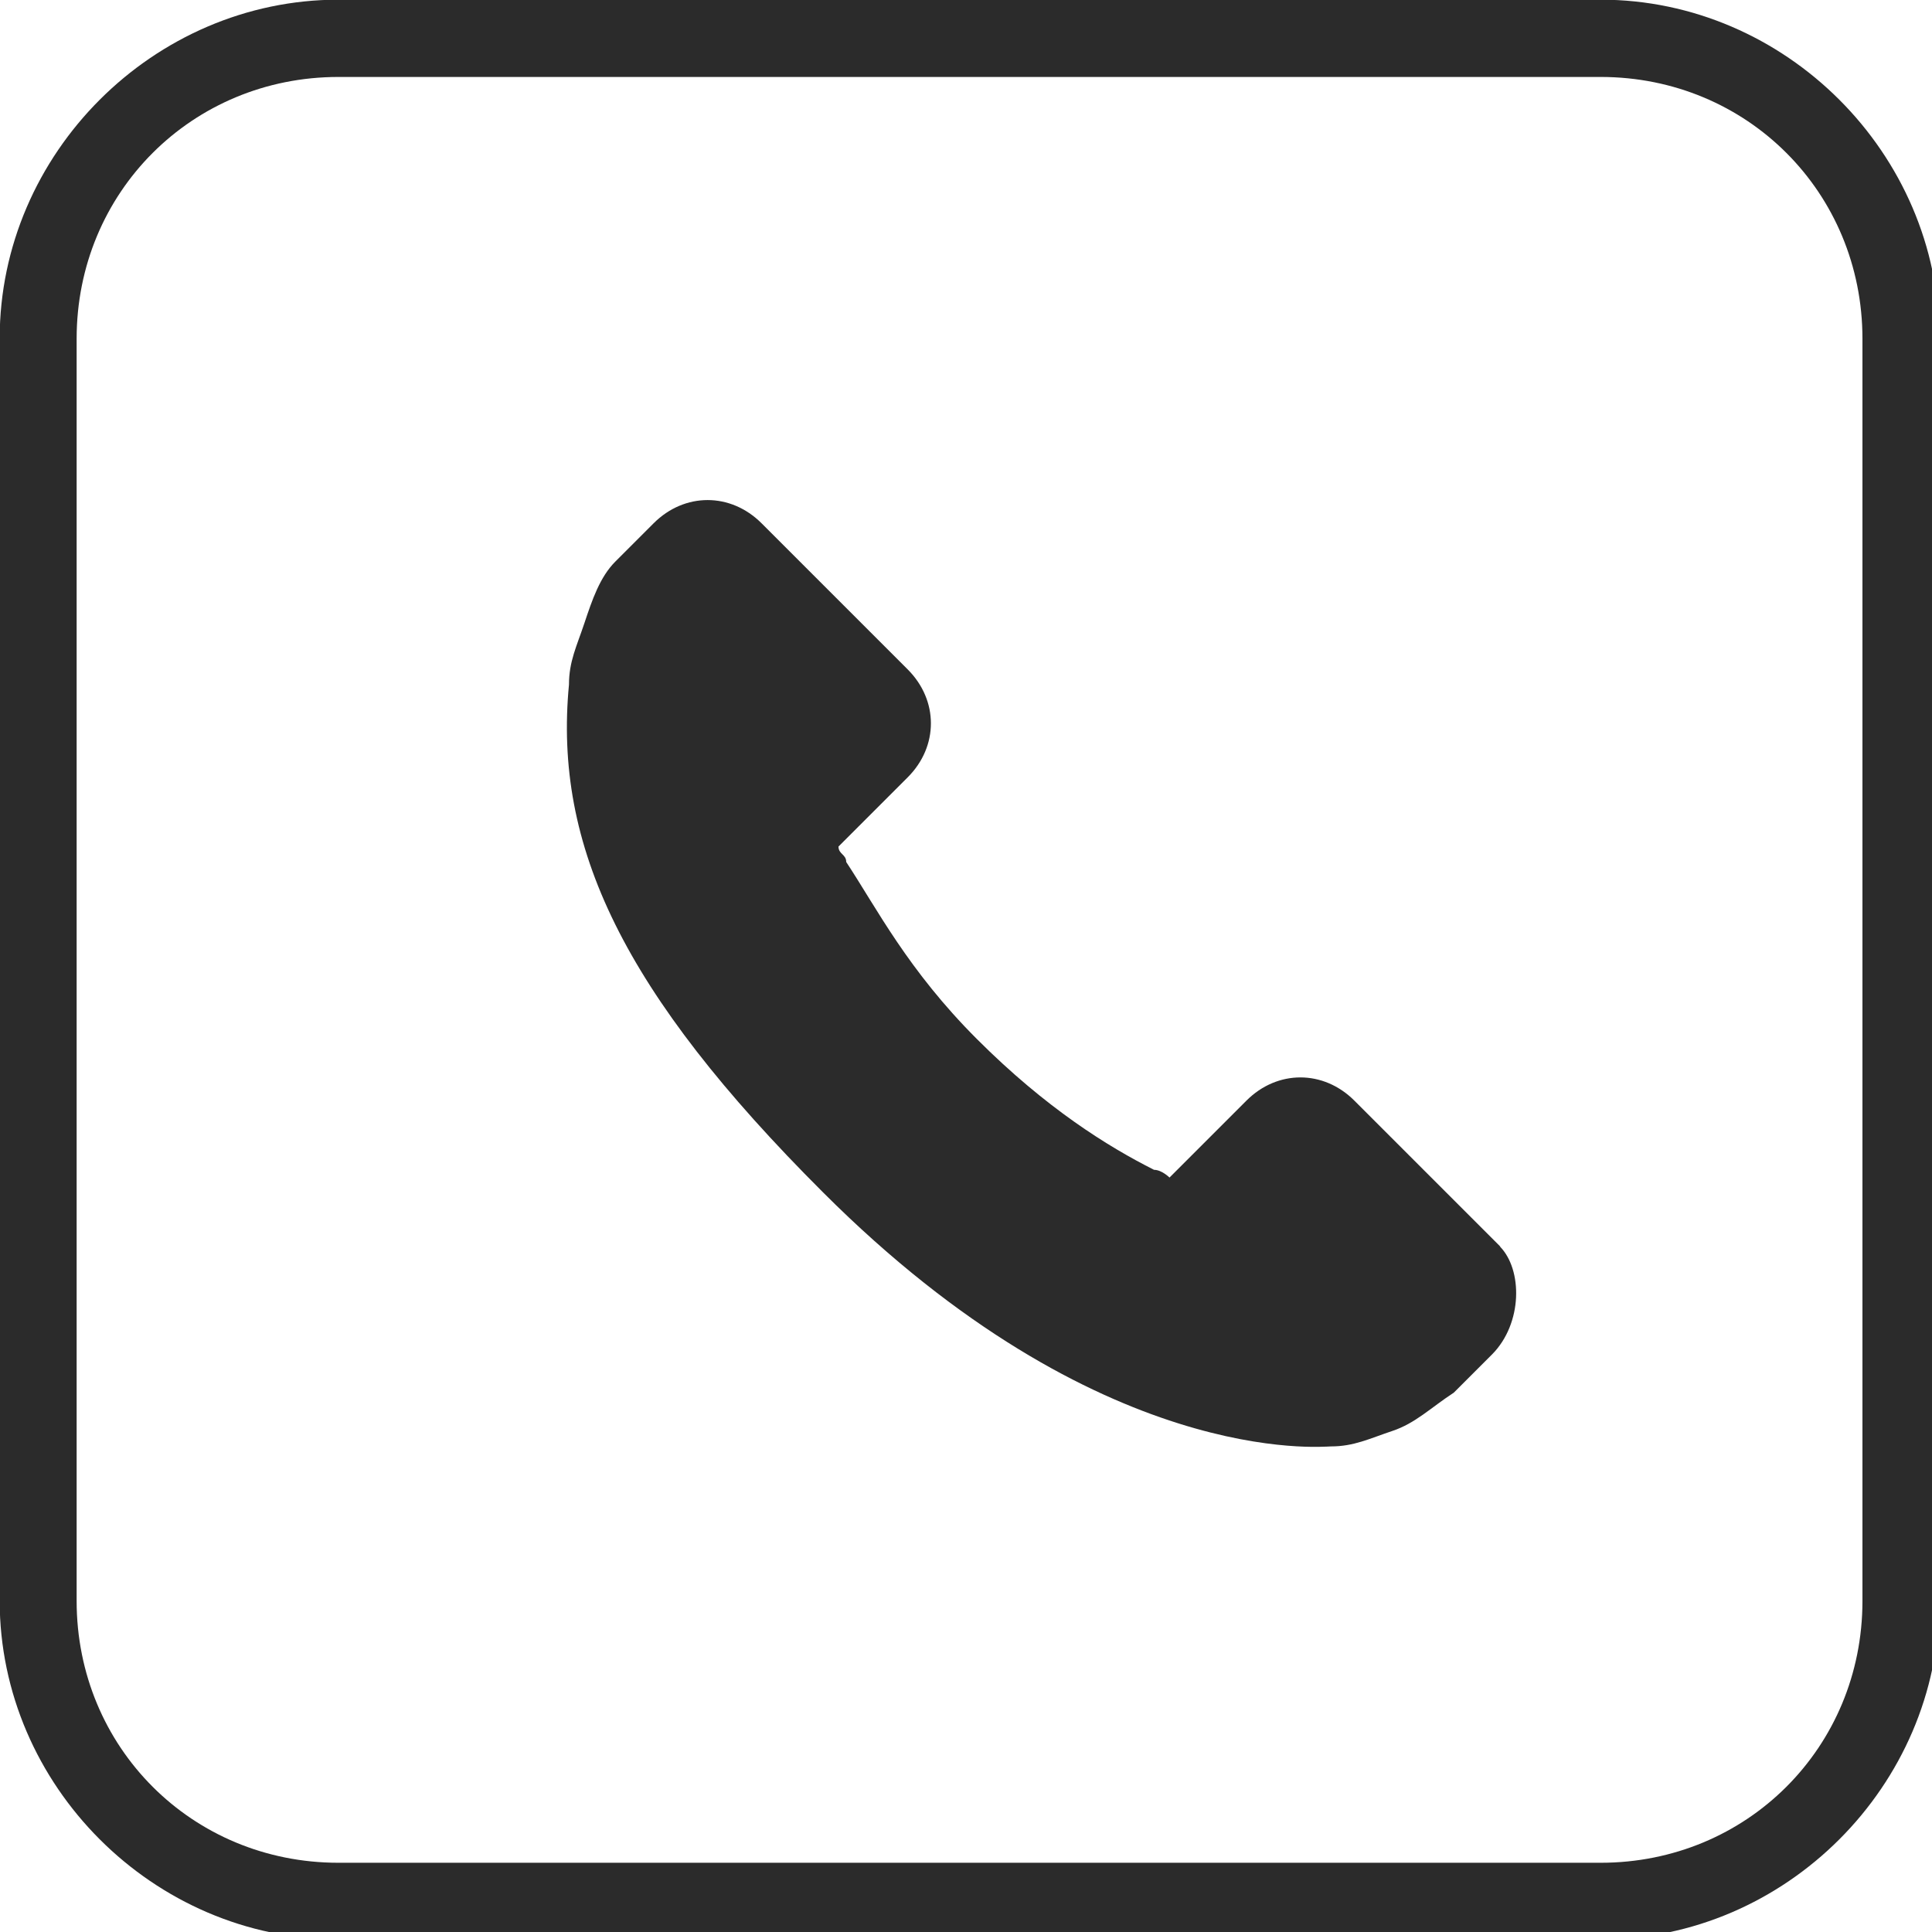
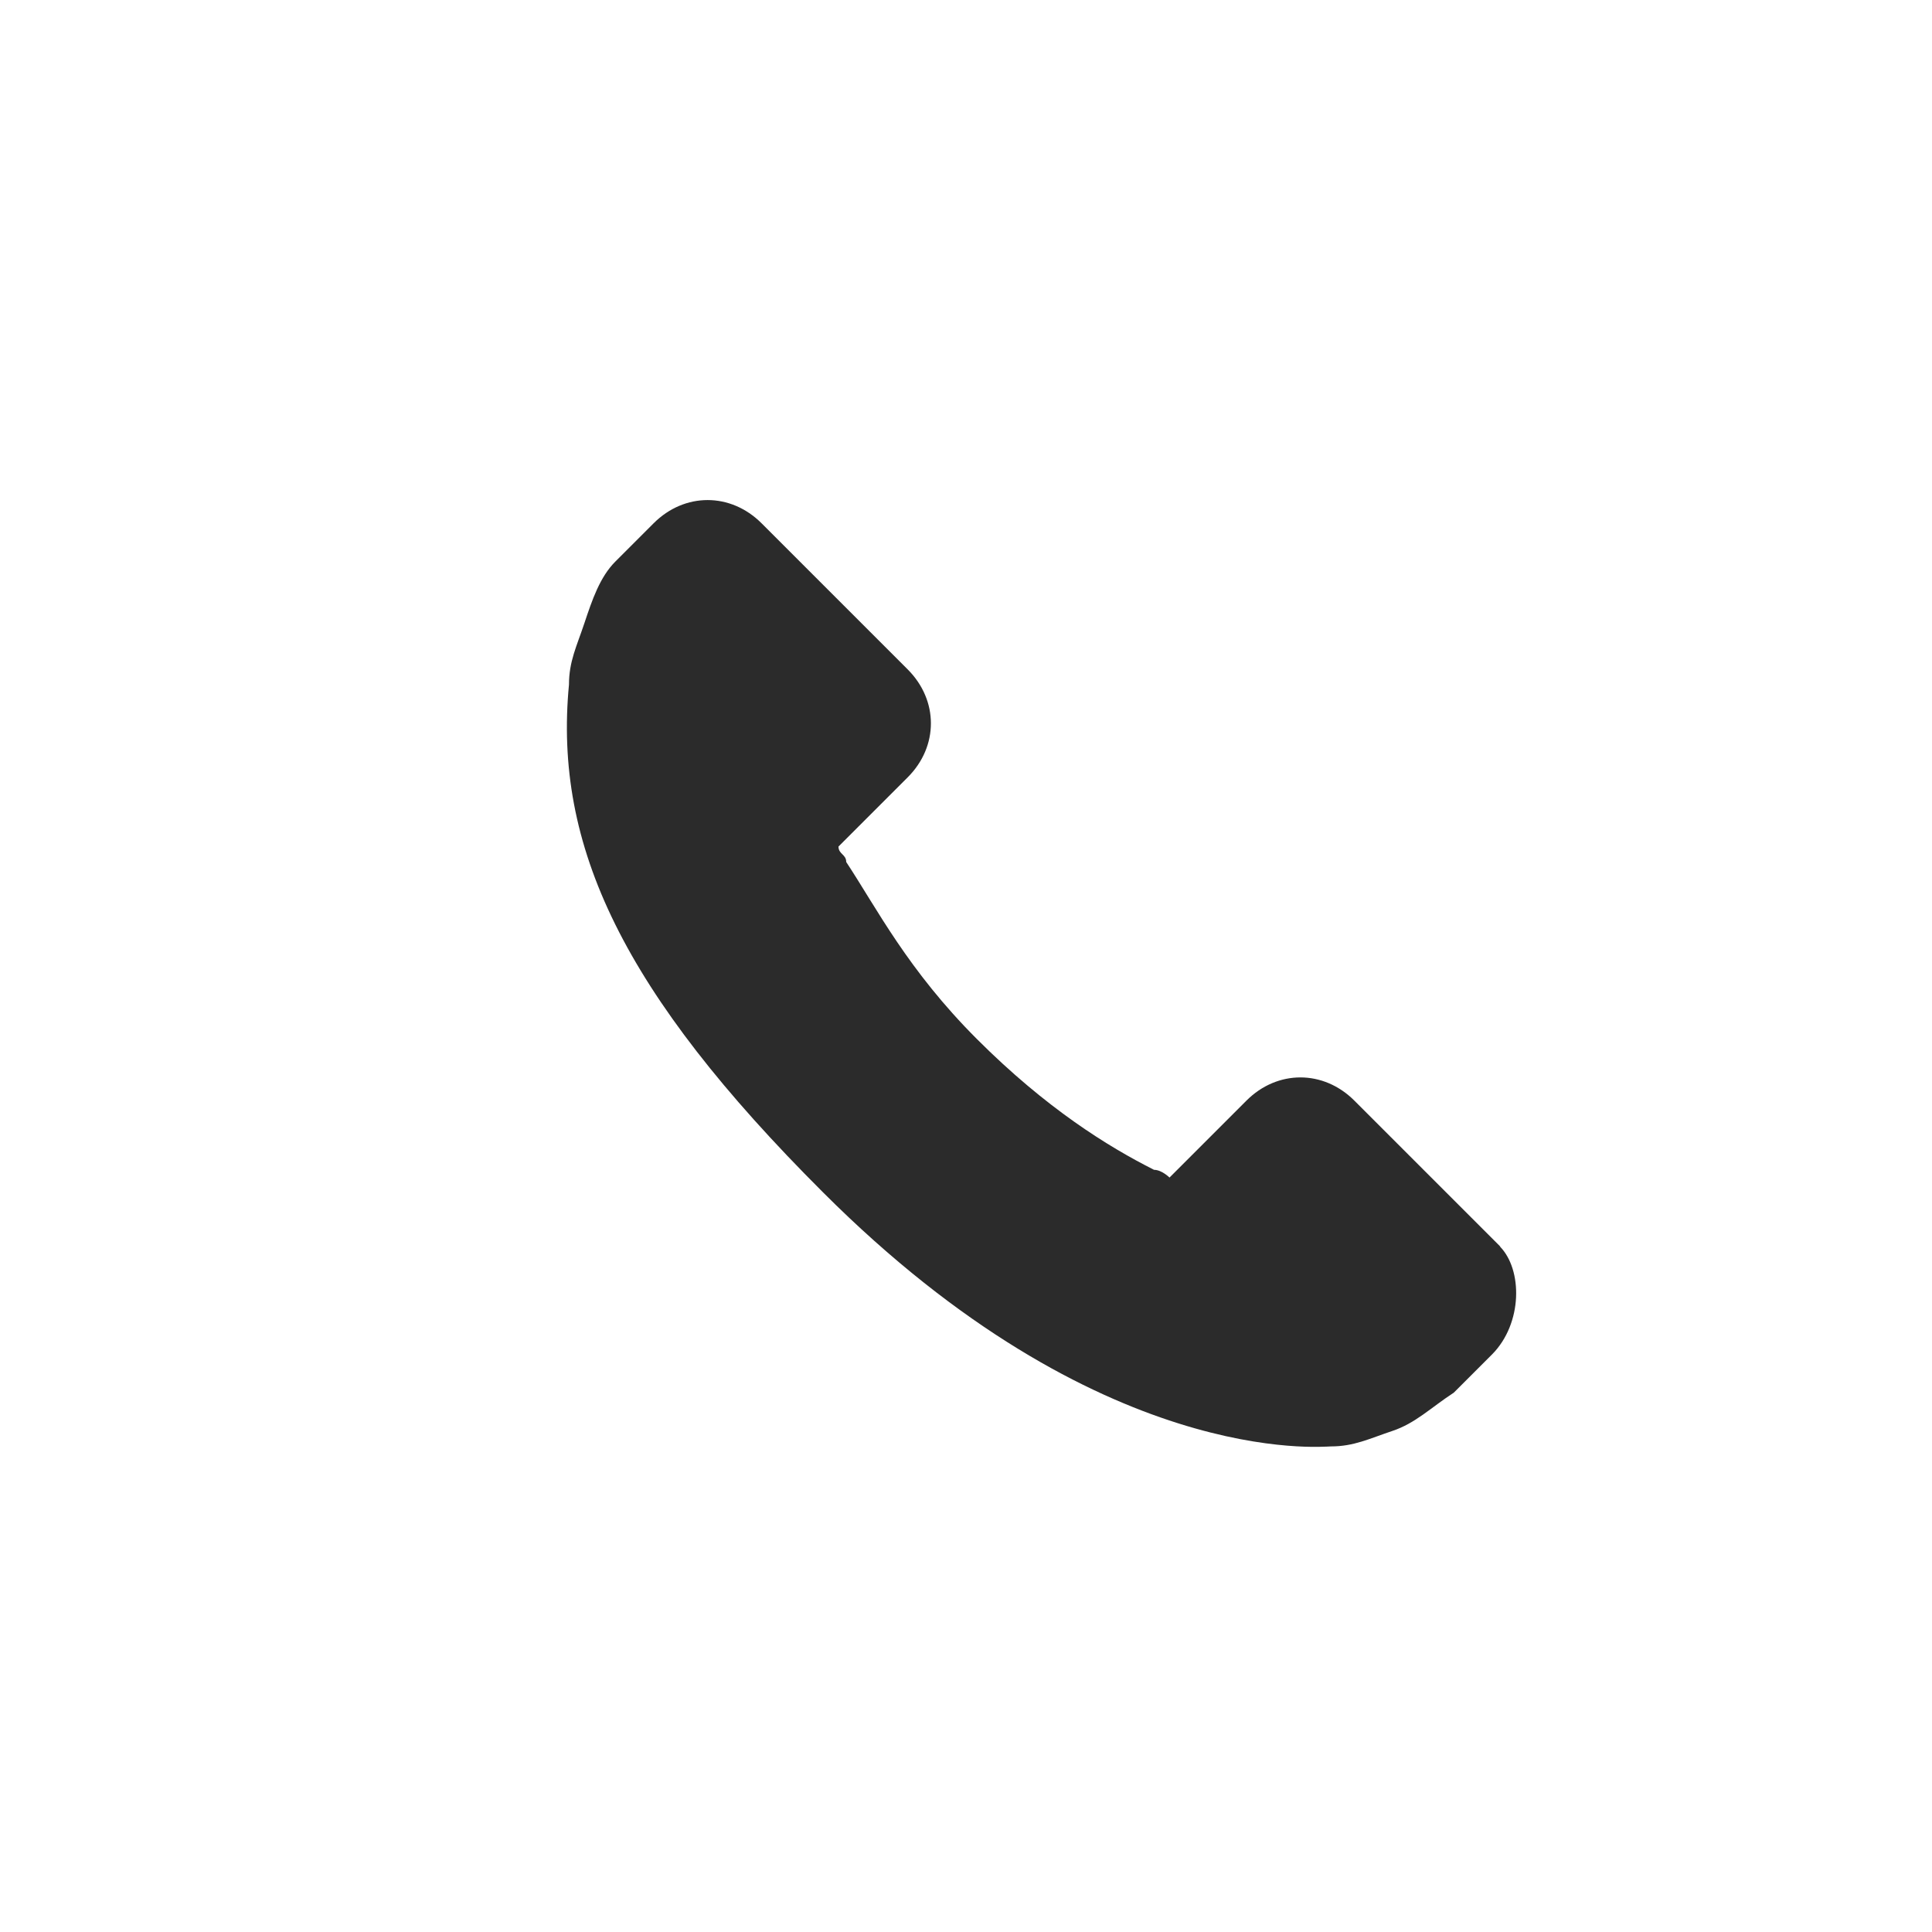
<svg xmlns="http://www.w3.org/2000/svg" clip-rule="evenodd" fill-rule="evenodd" height="6.0" image-rendering="optimizeQuality" preserveAspectRatio="xMidYMid meet" shape-rendering="geometricPrecision" text-rendering="geometricPrecision" version="1.0" viewBox="-0.0 0.0 6.0 6.0" width="6.0" zoomAndPan="magnify">
  <g>
    <g>
      <g id="change1_1">
-         <path d="M4.66 3.872l-0.454 -0.454c-0.096,-0.096 -0.239,-0.096 -0.335,0l-0.239 0.239c0,0 -0.024,-0.024 -0.048,-0.024 -0.143,-0.072 -0.335,-0.191 -0.55,-0.406 -0.215,-0.215 -0.311,-0.406 -0.406,-0.55 0,-0.024 -0.024,-0.024 -0.024,-0.048l0.143 -0.143 0.072 -0.072c0.096,-0.096 0.096,-0.239 0,-0.335l-0.454 -0.454c-0.096,-0.096 -0.239,-0.096 -0.335,0l-0.119 0.119 0 0c-0.048,0.048 -0.072,0.119 -0.096,0.191 -0.024,0.072 -0.048,0.119 -0.048,0.191 -0.048,0.502 0.167,0.956 0.789,1.577 0.86,0.86 1.553,0.789 1.577,0.789 0.072,0 0.119,-0.024 0.191,-0.048 0.072,-0.024 0.119,-0.072 0.191,-0.119l0 0 0.119 -0.119c0.095,-0.096 0.095,-0.263 0.024,-0.335z" fill="#2b2b2b" />
+         <path d="M4.66 3.872l-0.454 -0.454c-0.096,-0.096 -0.239,-0.096 -0.335,0l-0.239 0.239c0,0 -0.024,-0.024 -0.048,-0.024 -0.143,-0.072 -0.335,-0.191 -0.55,-0.406 -0.215,-0.215 -0.311,-0.406 -0.406,-0.55 0,-0.024 -0.024,-0.024 -0.024,-0.048l0.143 -0.143 0.072 -0.072c0.096,-0.096 0.096,-0.239 0,-0.335l-0.454 -0.454c-0.096,-0.096 -0.239,-0.096 -0.335,0l-0.119 0.119 0 0c-0.048,0.048 -0.072,0.119 -0.096,0.191 -0.024,0.072 -0.048,0.119 -0.048,0.191 -0.048,0.502 0.167,0.956 0.789,1.577 0.86,0.86 1.553,0.789 1.577,0.789 0.072,0 0.119,-0.024 0.191,-0.048 0.072,-0.024 0.119,-0.072 0.191,-0.119l0 0 0.119 -0.119c0.095,-0.096 0.095,-0.263 0.024,-0.335" fill="#2b2b2b" />
      </g>
      <g id="change1_2">
-         <path d="M4.971 6.023l-3.92 0c-0.574,0 -1.052,-0.478 -1.052,-1.052l0 -3.92c0,-0.574 0.478,-1.052 1.052,-1.052l3.92 -0c0.574,0 1.052,0.478 1.052,1.052l0 3.92c0,0.574 -0.478,1.052 -1.052,1.052zm-3.92 -5.784c-0.454,0 -0.813,0.358 -0.813,0.813l0 3.92c0,0.454 0.358,0.813 0.813,0.813l3.92 -0c0.454,0 0.813,-0.358 0.813,-0.813l0 -3.92c0,-0.454 -0.358,-0.813 -0.813,-0.813l-3.92 0z" fill="#2b2b2b" />
-       </g>
+         </g>
    </g>
  </g>
</svg>